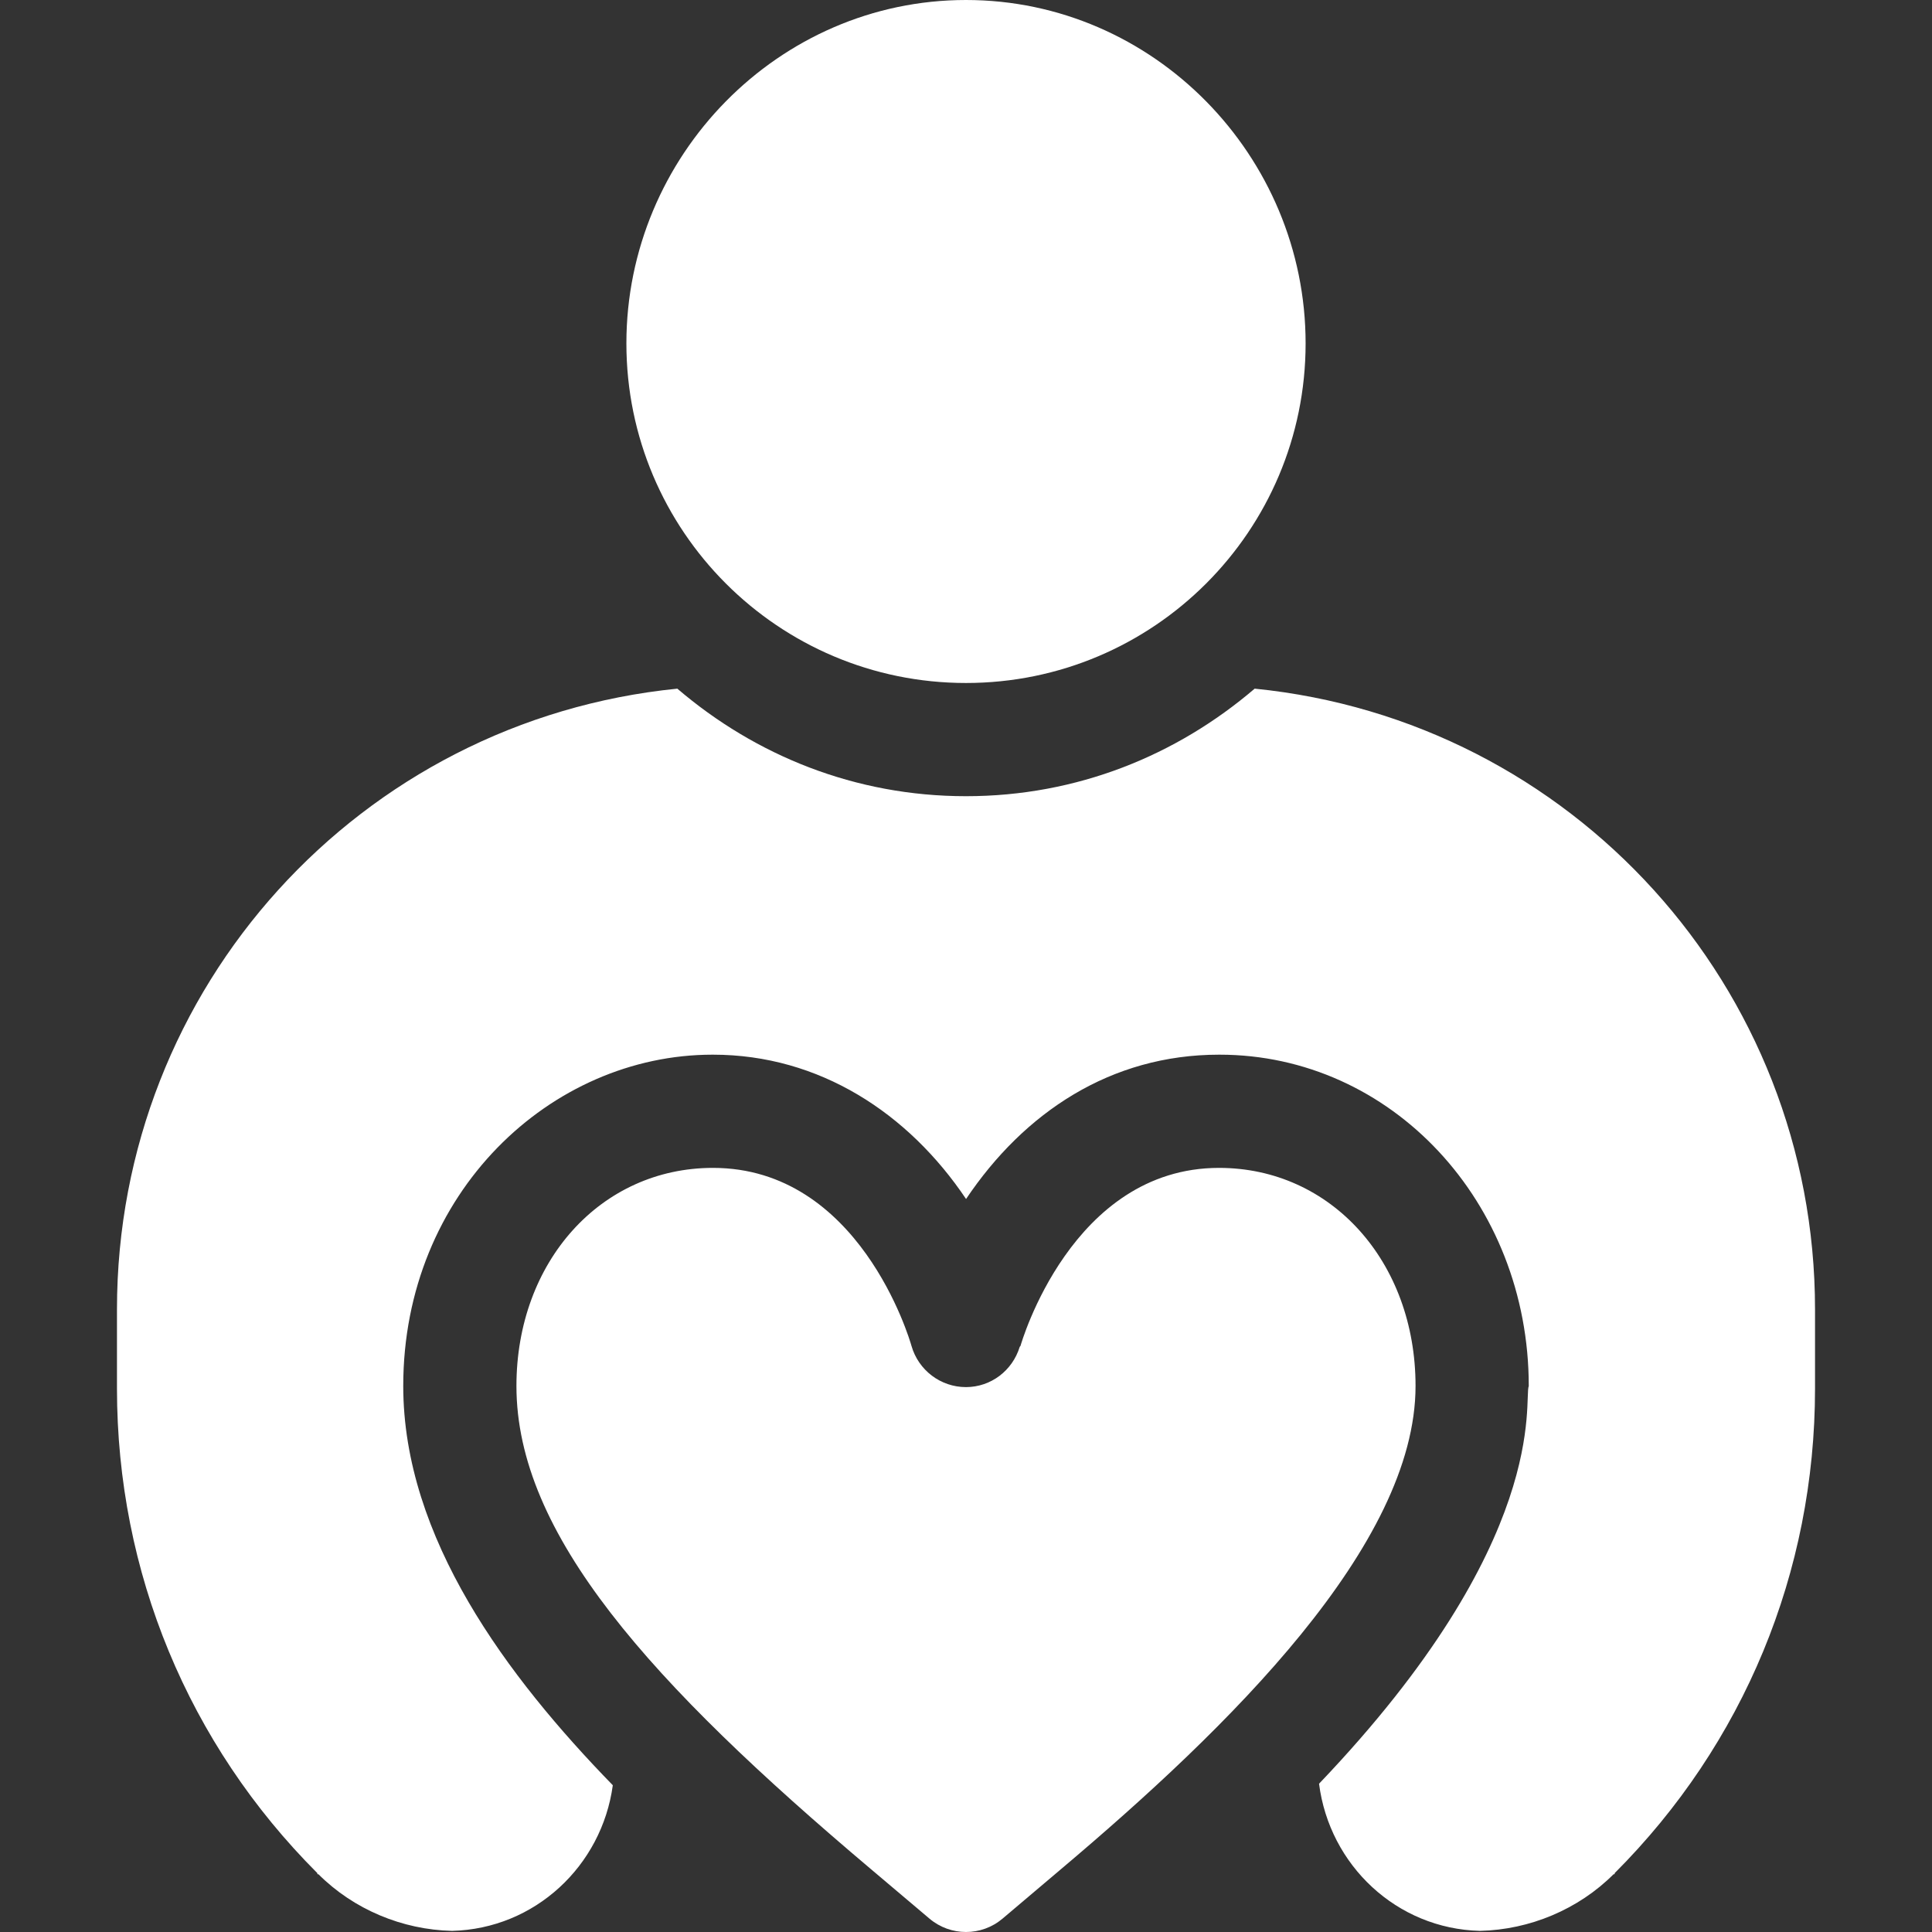
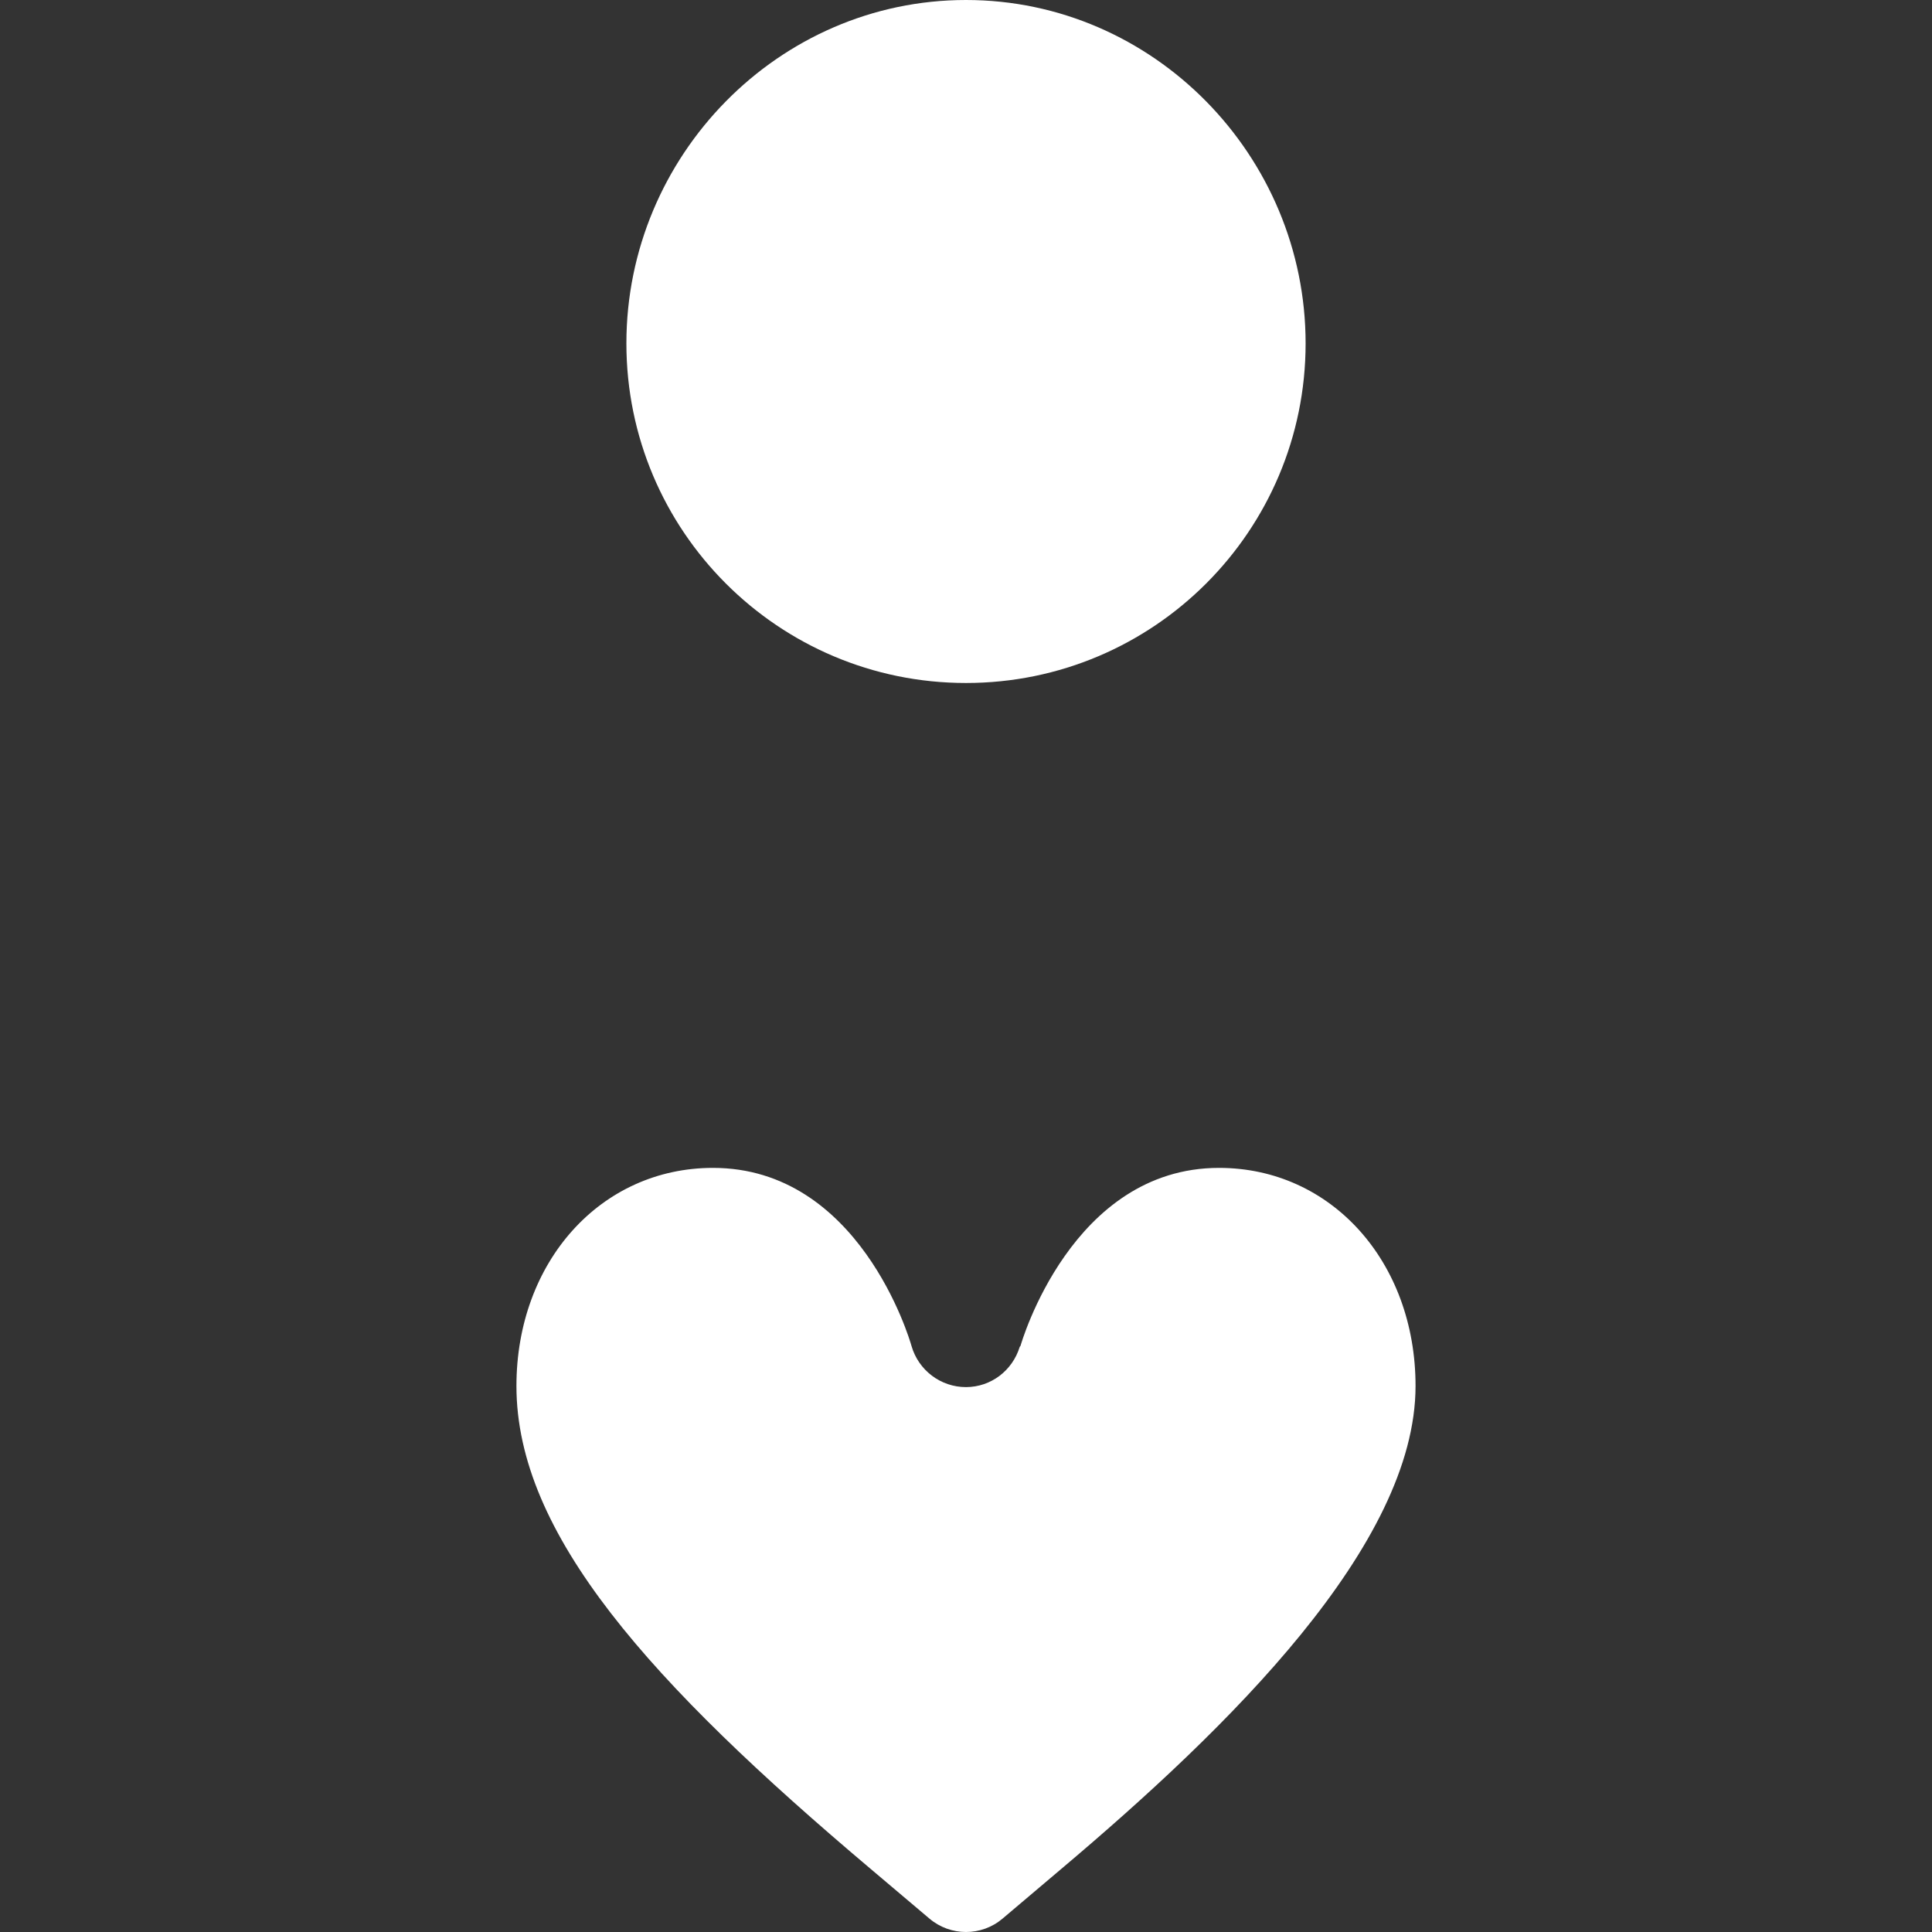
<svg xmlns="http://www.w3.org/2000/svg" version="1.1" width="512" height="512" x="0" y="0" viewBox="0 0 511.998 511.998" style="enable-background:new 0 0 512 512" xml:space="preserve" class="">
  <rect x="0" y="0" width="511.998" height="511.998" fill="#333333" stroke="none" />
  <g>
    <path d="M255.999 0c-49.705 0-90 41.294-90 91s40.294 90 90 90 90-40.294 90-90-40.295-91-90-91zM323.059 309.5c-39.097 0-52.471 46.655-52.603 47.124-.04.143-.192.207-.236.348 0-.002.004-.002.004-.004-1.935 6.26-7.604 10.598-14.182 10.627h-.059c-6.694 0-12.583-4.468-14.429-10.913-.542-1.934-13.887-47.183-52.617-47.183-29.692 0-52.075 24.844-52.075 57.803 0 39.229 35.376 78.6 93.999 128.082 5.004 4.217 10.15 8.56 15.427 13.044 5.592 4.75 13.812 4.764 19.406.016 5.273-4.477 10.41-8.811 15.397-13.032 44.599-37.623 94.043-85.99 94.043-128.112 0-32.956-22.382-57.8-52.075-57.8z" fill="#ffffff" opacity="1" data-original="#000000" class="" />
-     <path d="M332.499 182.5c-20.7 17.701-47.1 28.5-76.5 28.5s-55.8-10.8-76.5-28.5c-84 8.399-148.5 78.999-148.5 164.5v21c0 48.6 18.9 94.199 53.101 128.399 0 .3 0 .3.3.3 9.3 9.3 22.2 14.7 35.4 15 21.934-.549 39.677-17.19 42.599-38.593-27.962-28.727-55.536-65.537-55.536-105.804 0-51.242 39.15-87.803 81.936-87.803.029 0 .051.005.081.005.02 0 .038-.005.059-.005 28.233 0 51.823 15.529 67.075 38.247 15.394-22.934 38.344-38.247 67.046-38.247.02 0 .038.005.059.005.029 0 .051-.005.081-.005 45.452 0 81.936 38.987 81.936 87.803-1.414 3.799 6.086 40.79-55.576 105.401 2.754 21.594 20.568 38.443 42.64 38.996 13.2-.3 26.1-5.7 35.4-15 .3 0 .3 0 .3-.3 34.199-34.2 53.099-79.799 53.099-128.399v-21c0-85.501-64.501-156.101-148.5-164.5z" fill="#ffffff" opacity="1" data-original="#000000" class="" />
  </g>
</svg>